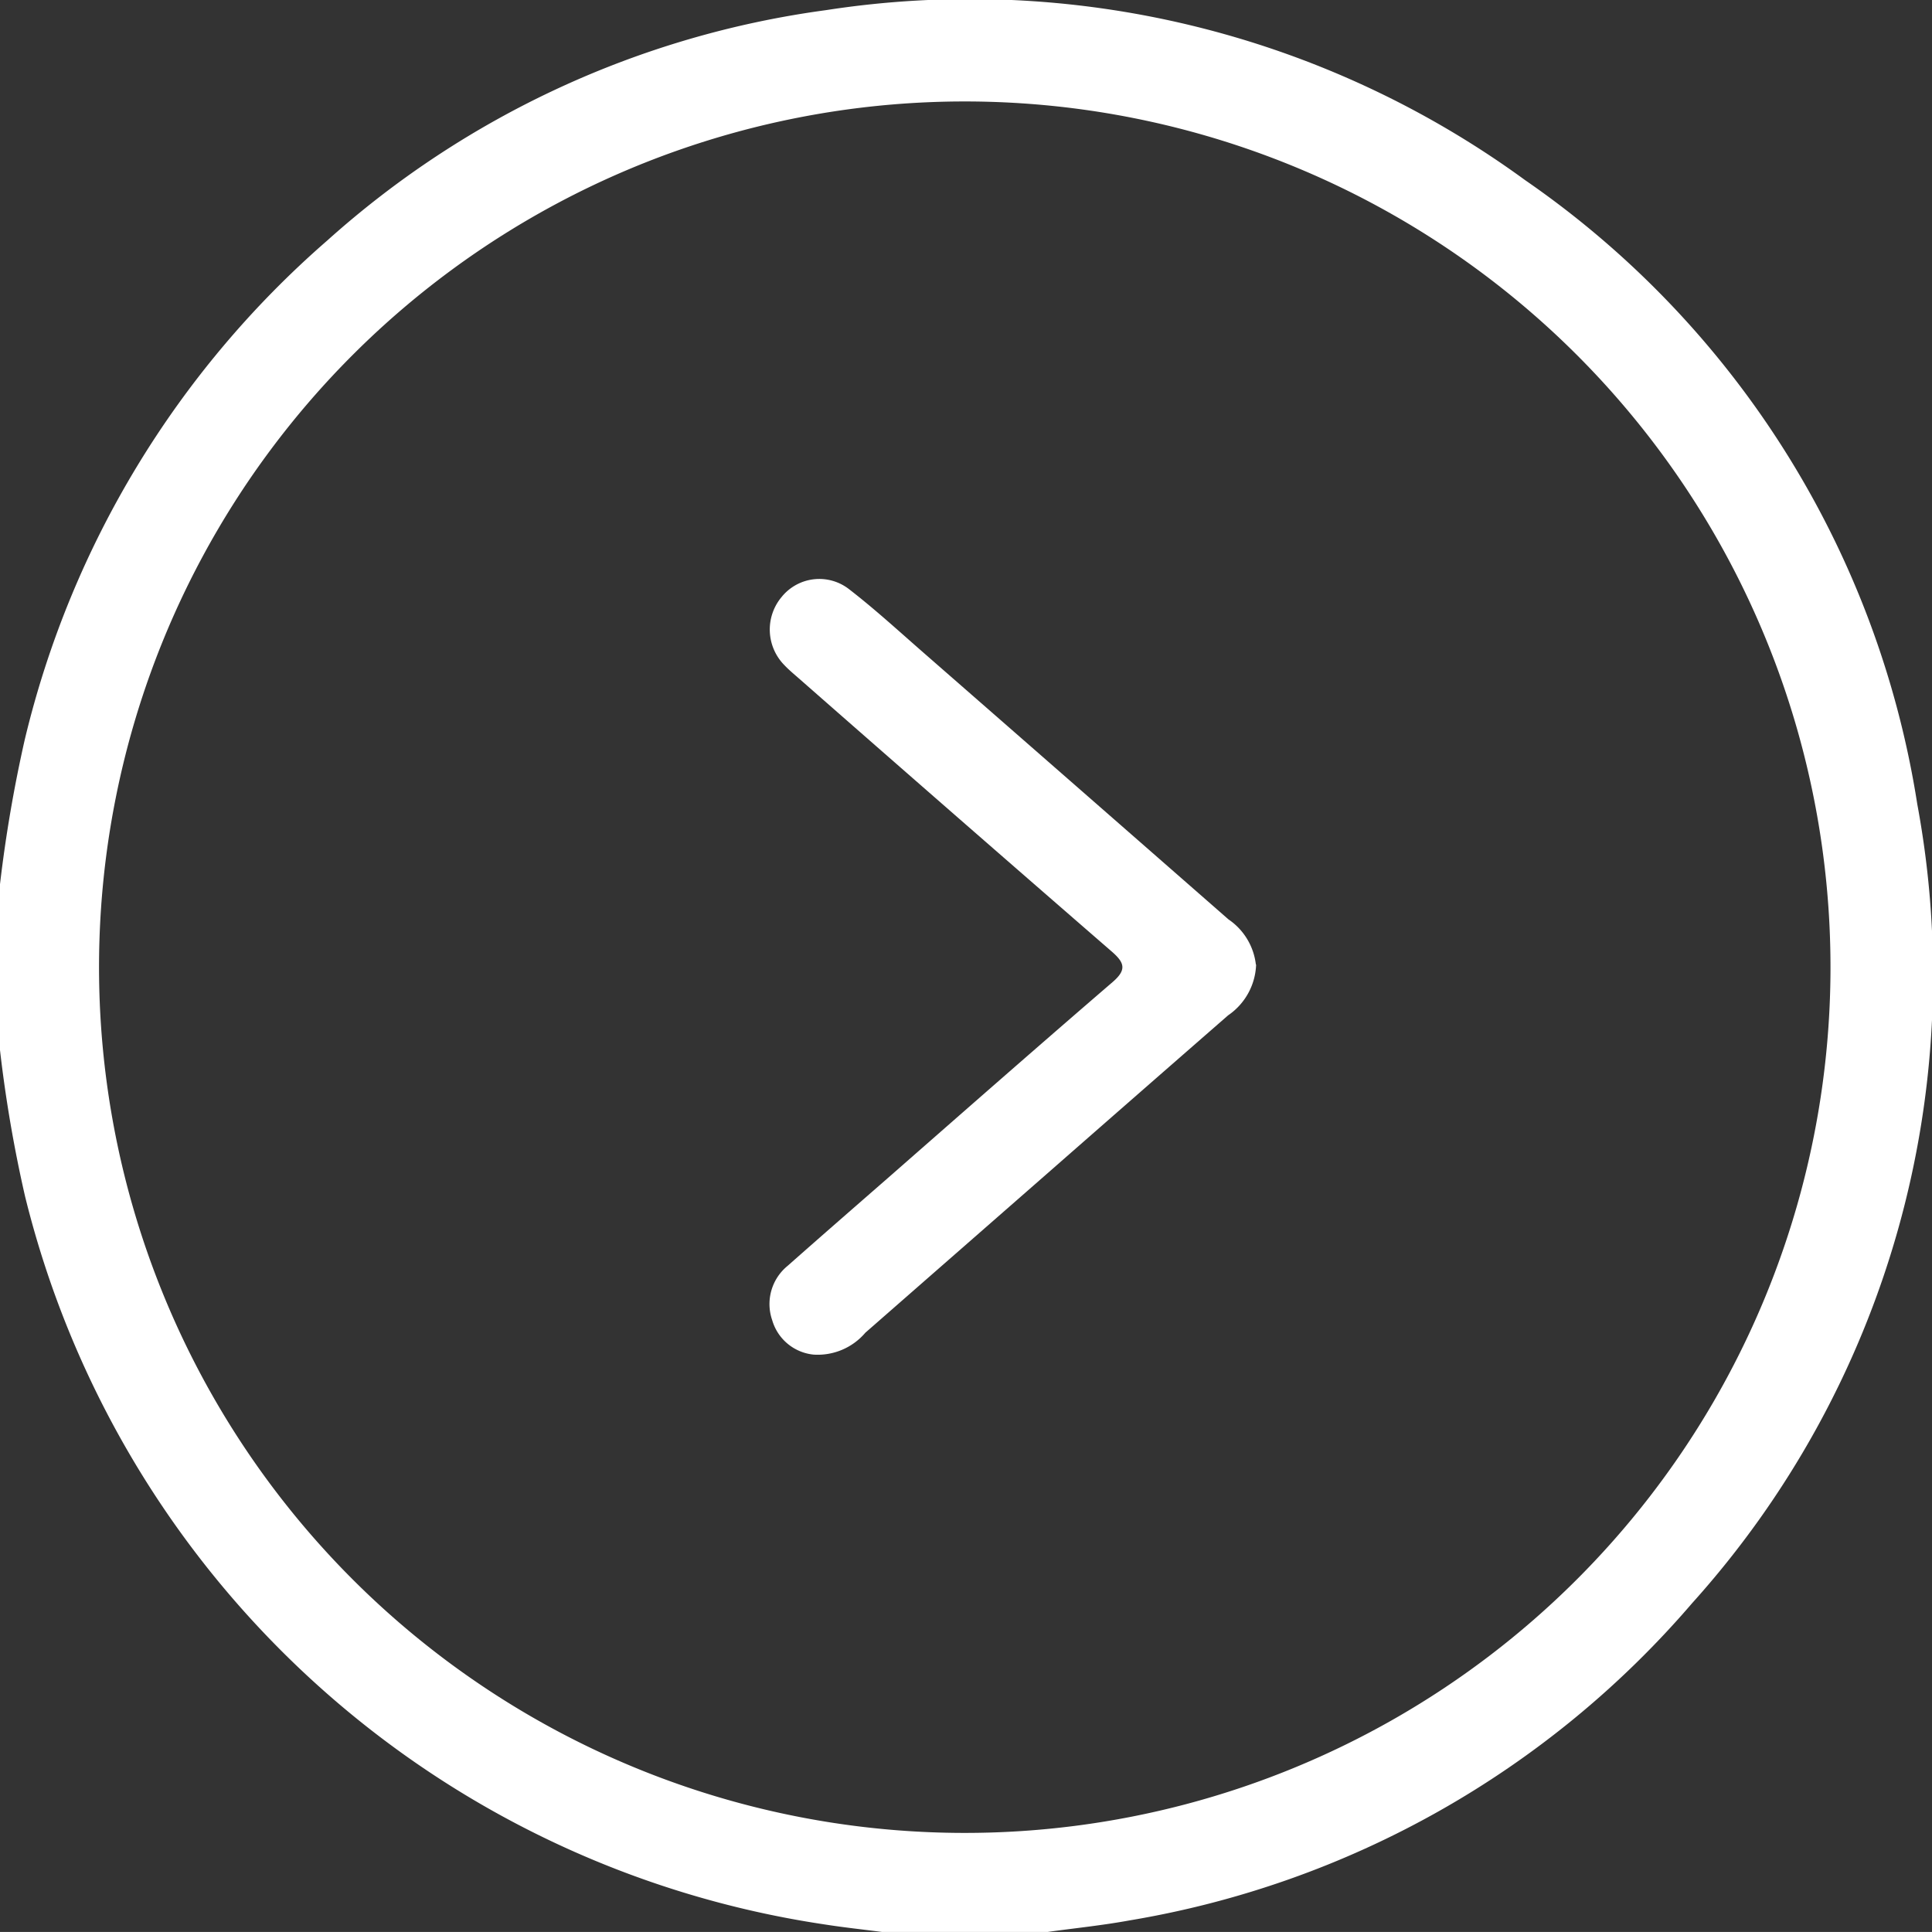
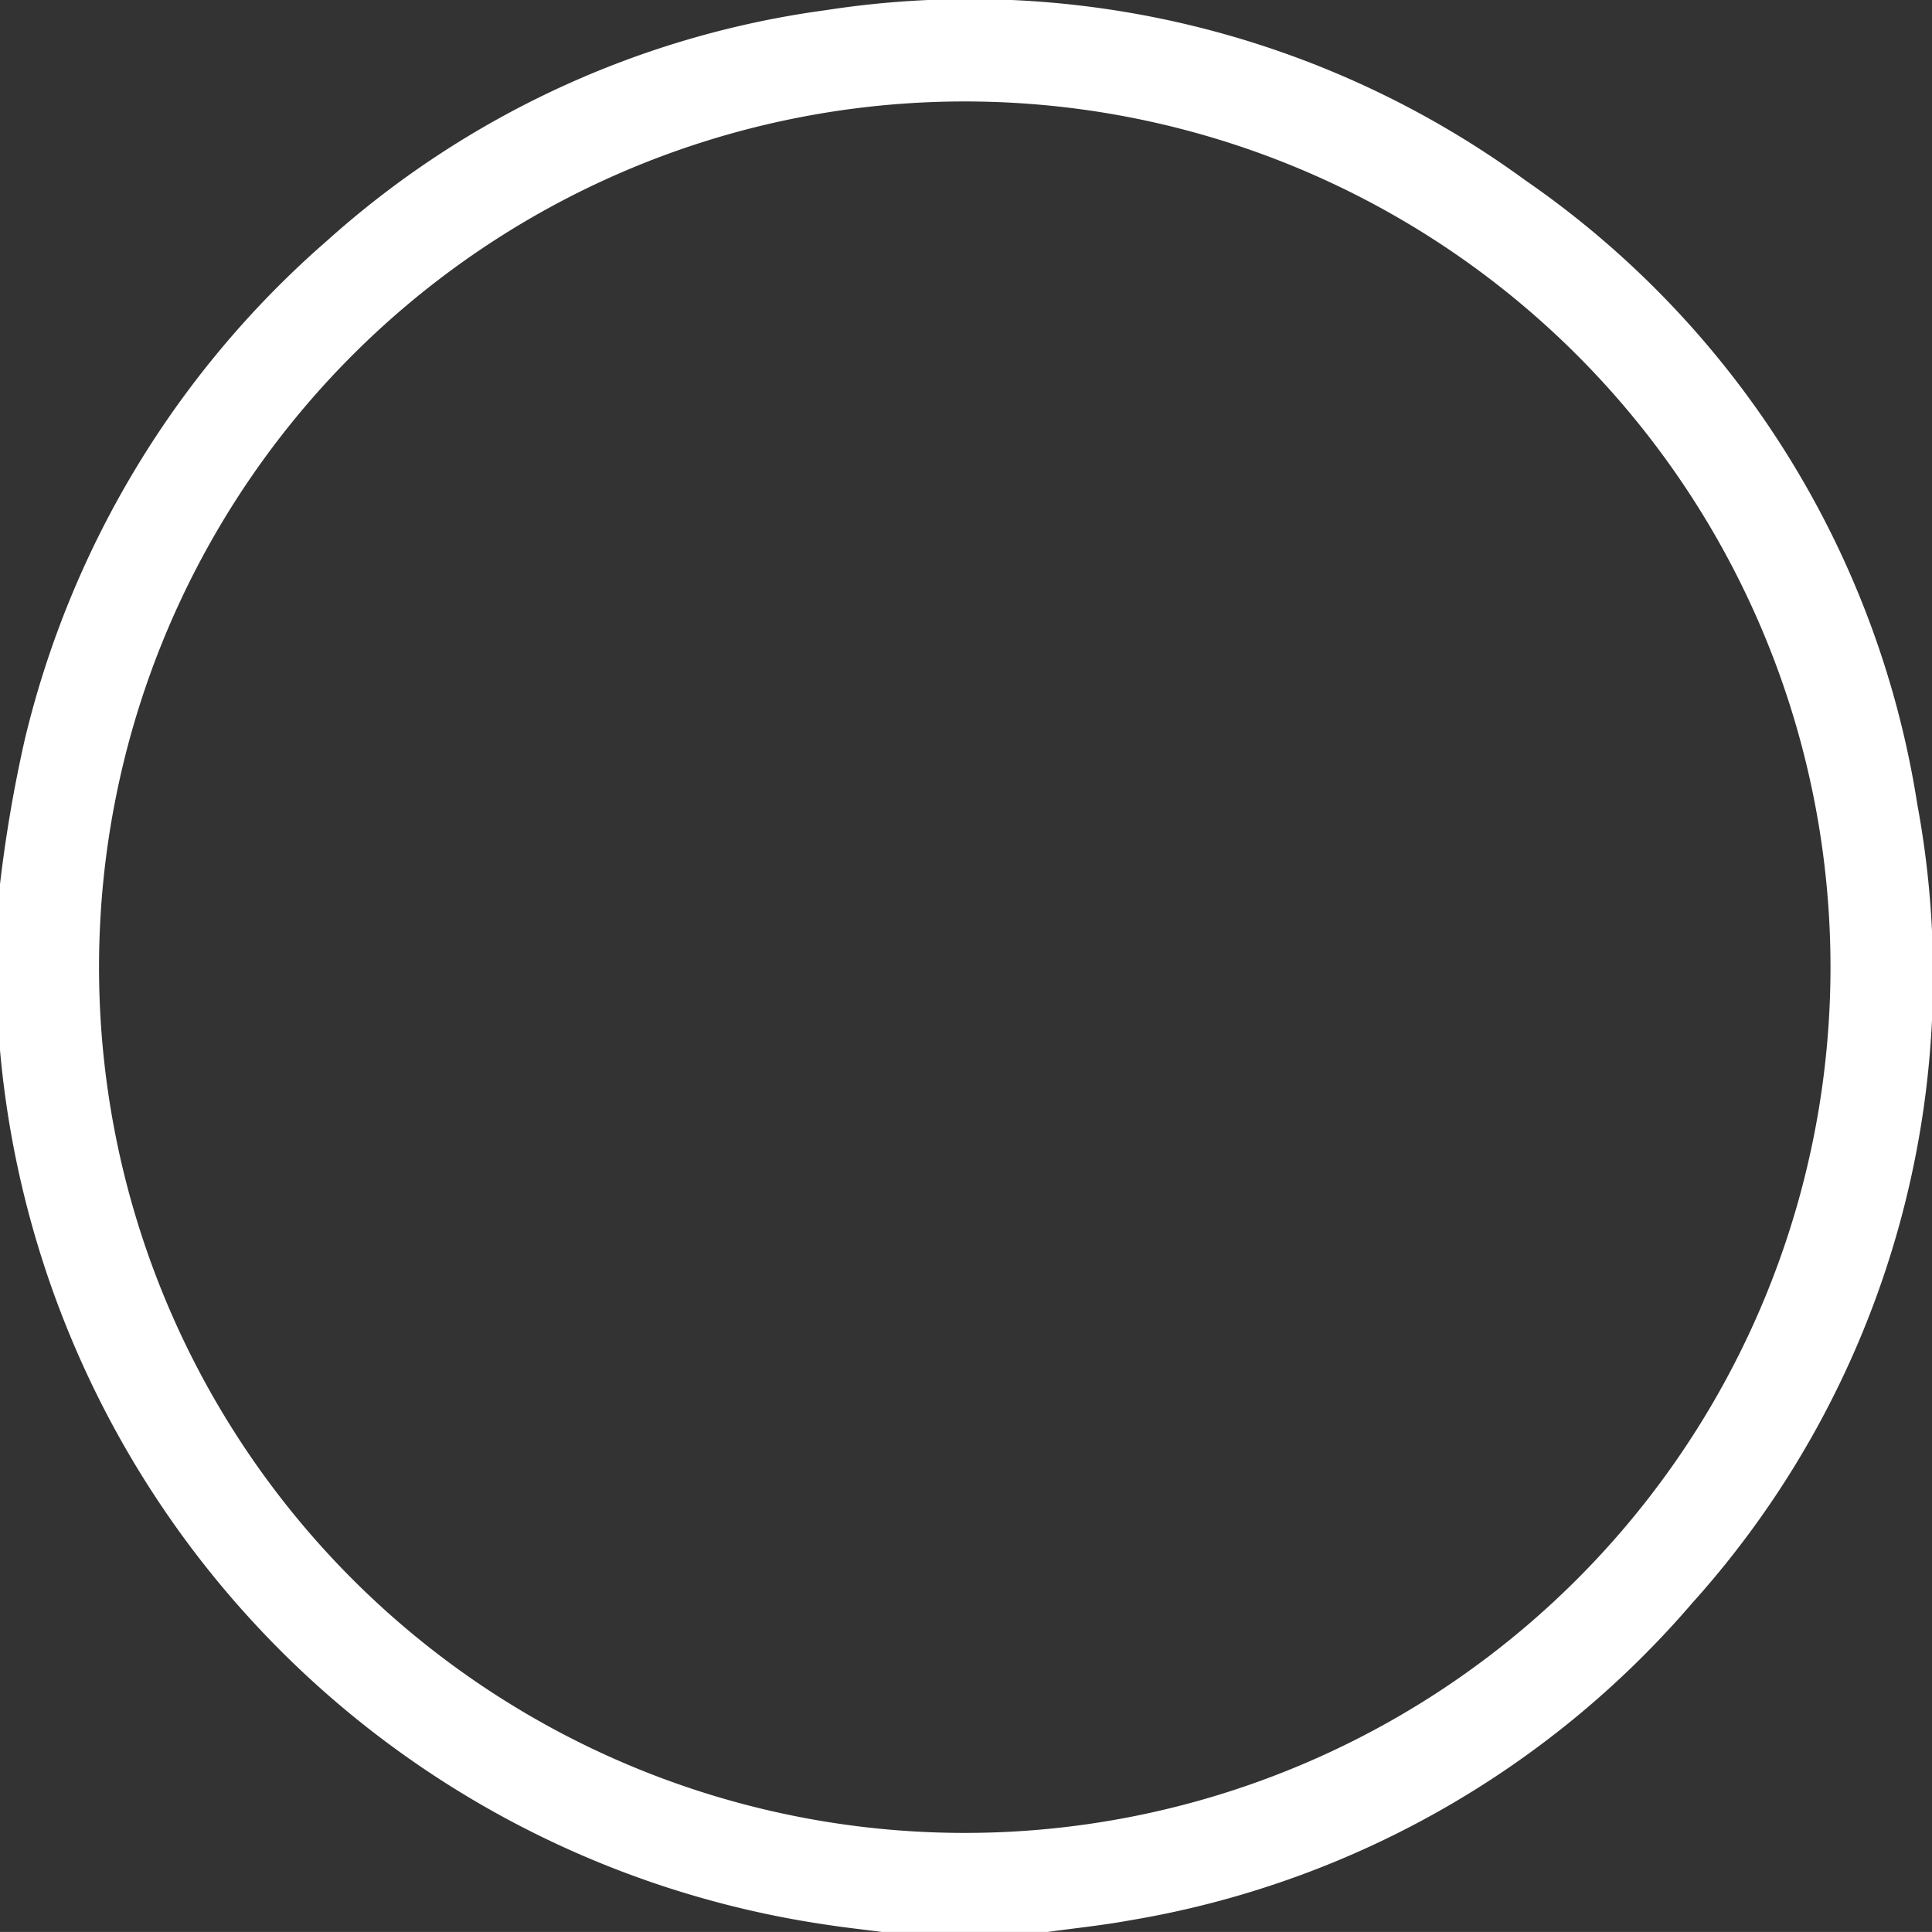
<svg xmlns="http://www.w3.org/2000/svg" id="Group_21" data-name="Group 21" width="32.698" height="32.697" viewBox="0 0 32.698 32.697">
  <rect x="0" y="0" width="32.698" height="32.697" fill="#333333" stroke="none" />
  <defs>
    <clipPath id="clip-path">
      <rect id="Rectangle_29" data-name="Rectangle 29" width="32.698" height="32.697" fill="#fff" />
    </clipPath>
  </defs>
  <g id="Group_20" data-name="Group 20" clip-path="url(#clip-path)">
-     <path id="Path_107" data-name="Path 107" d="M32.45,13.616A15.791,15.791,0,0,0,25.812,3.048,15.938,15.938,0,0,0,13.977.171a15.79,15.79,0,0,0-8.44,3.9,16.173,16.173,0,0,0-5.119,8.45A23.4,23.4,0,0,0,0,14.964v2.807a22.658,22.658,0,0,0,.424,2.475A16.43,16.43,0,0,0,13.95,32.568c.324.051.65.086.976.128h2.806c.461-.064.926-.111,1.384-.195a16.02,16.02,0,0,0,9.524-5.371,15.876,15.876,0,0,0,3.81-13.515M16.286,31.02a14.652,14.652,0,1,1,14.694-14.6,14.652,14.652,0,0,1-14.694,14.6" transform="translate(0 0.001)" fill="#fff" />
-     <path id="Path_108" data-name="Path 108" d="M178.912,134.877a1.085,1.085,0,0,1-.474.859q-1.537,1.341-3.07,2.685l-3.069,2.686a1.06,1.06,0,0,1-.876.371.812.812,0,0,1-.7-.58.834.834,0,0,1,.262-.924c.573-.507,1.15-1.009,1.726-1.512,1.255-1.1,2.507-2.2,3.771-3.288.239-.206.208-.325-.01-.515q-2.659-2.308-5.305-4.631c-.08-.07-.162-.138-.235-.215a.858.858,0,0,1-.05-1.158.819.819,0,0,1,1.145-.128c.436.337.844.712,1.26,1.075q2.58,2.254,5.157,4.51a1.072,1.072,0,0,1,.464.765" transform="translate(-157.653 -118.552)" fill="#fff" />
+     <path id="Path_107" data-name="Path 107" d="M32.45,13.616A15.791,15.791,0,0,0,25.812,3.048,15.938,15.938,0,0,0,13.977.171a15.79,15.79,0,0,0-8.44,3.9,16.173,16.173,0,0,0-5.119,8.45A23.4,23.4,0,0,0,0,14.964v2.807A16.43,16.43,0,0,0,13.95,32.568c.324.051.65.086.976.128h2.806c.461-.064.926-.111,1.384-.195a16.02,16.02,0,0,0,9.524-5.371,15.876,15.876,0,0,0,3.81-13.515M16.286,31.02a14.652,14.652,0,1,1,14.694-14.6,14.652,14.652,0,0,1-14.694,14.6" transform="translate(0 0.001)" fill="#fff" />
  </g>
</svg>